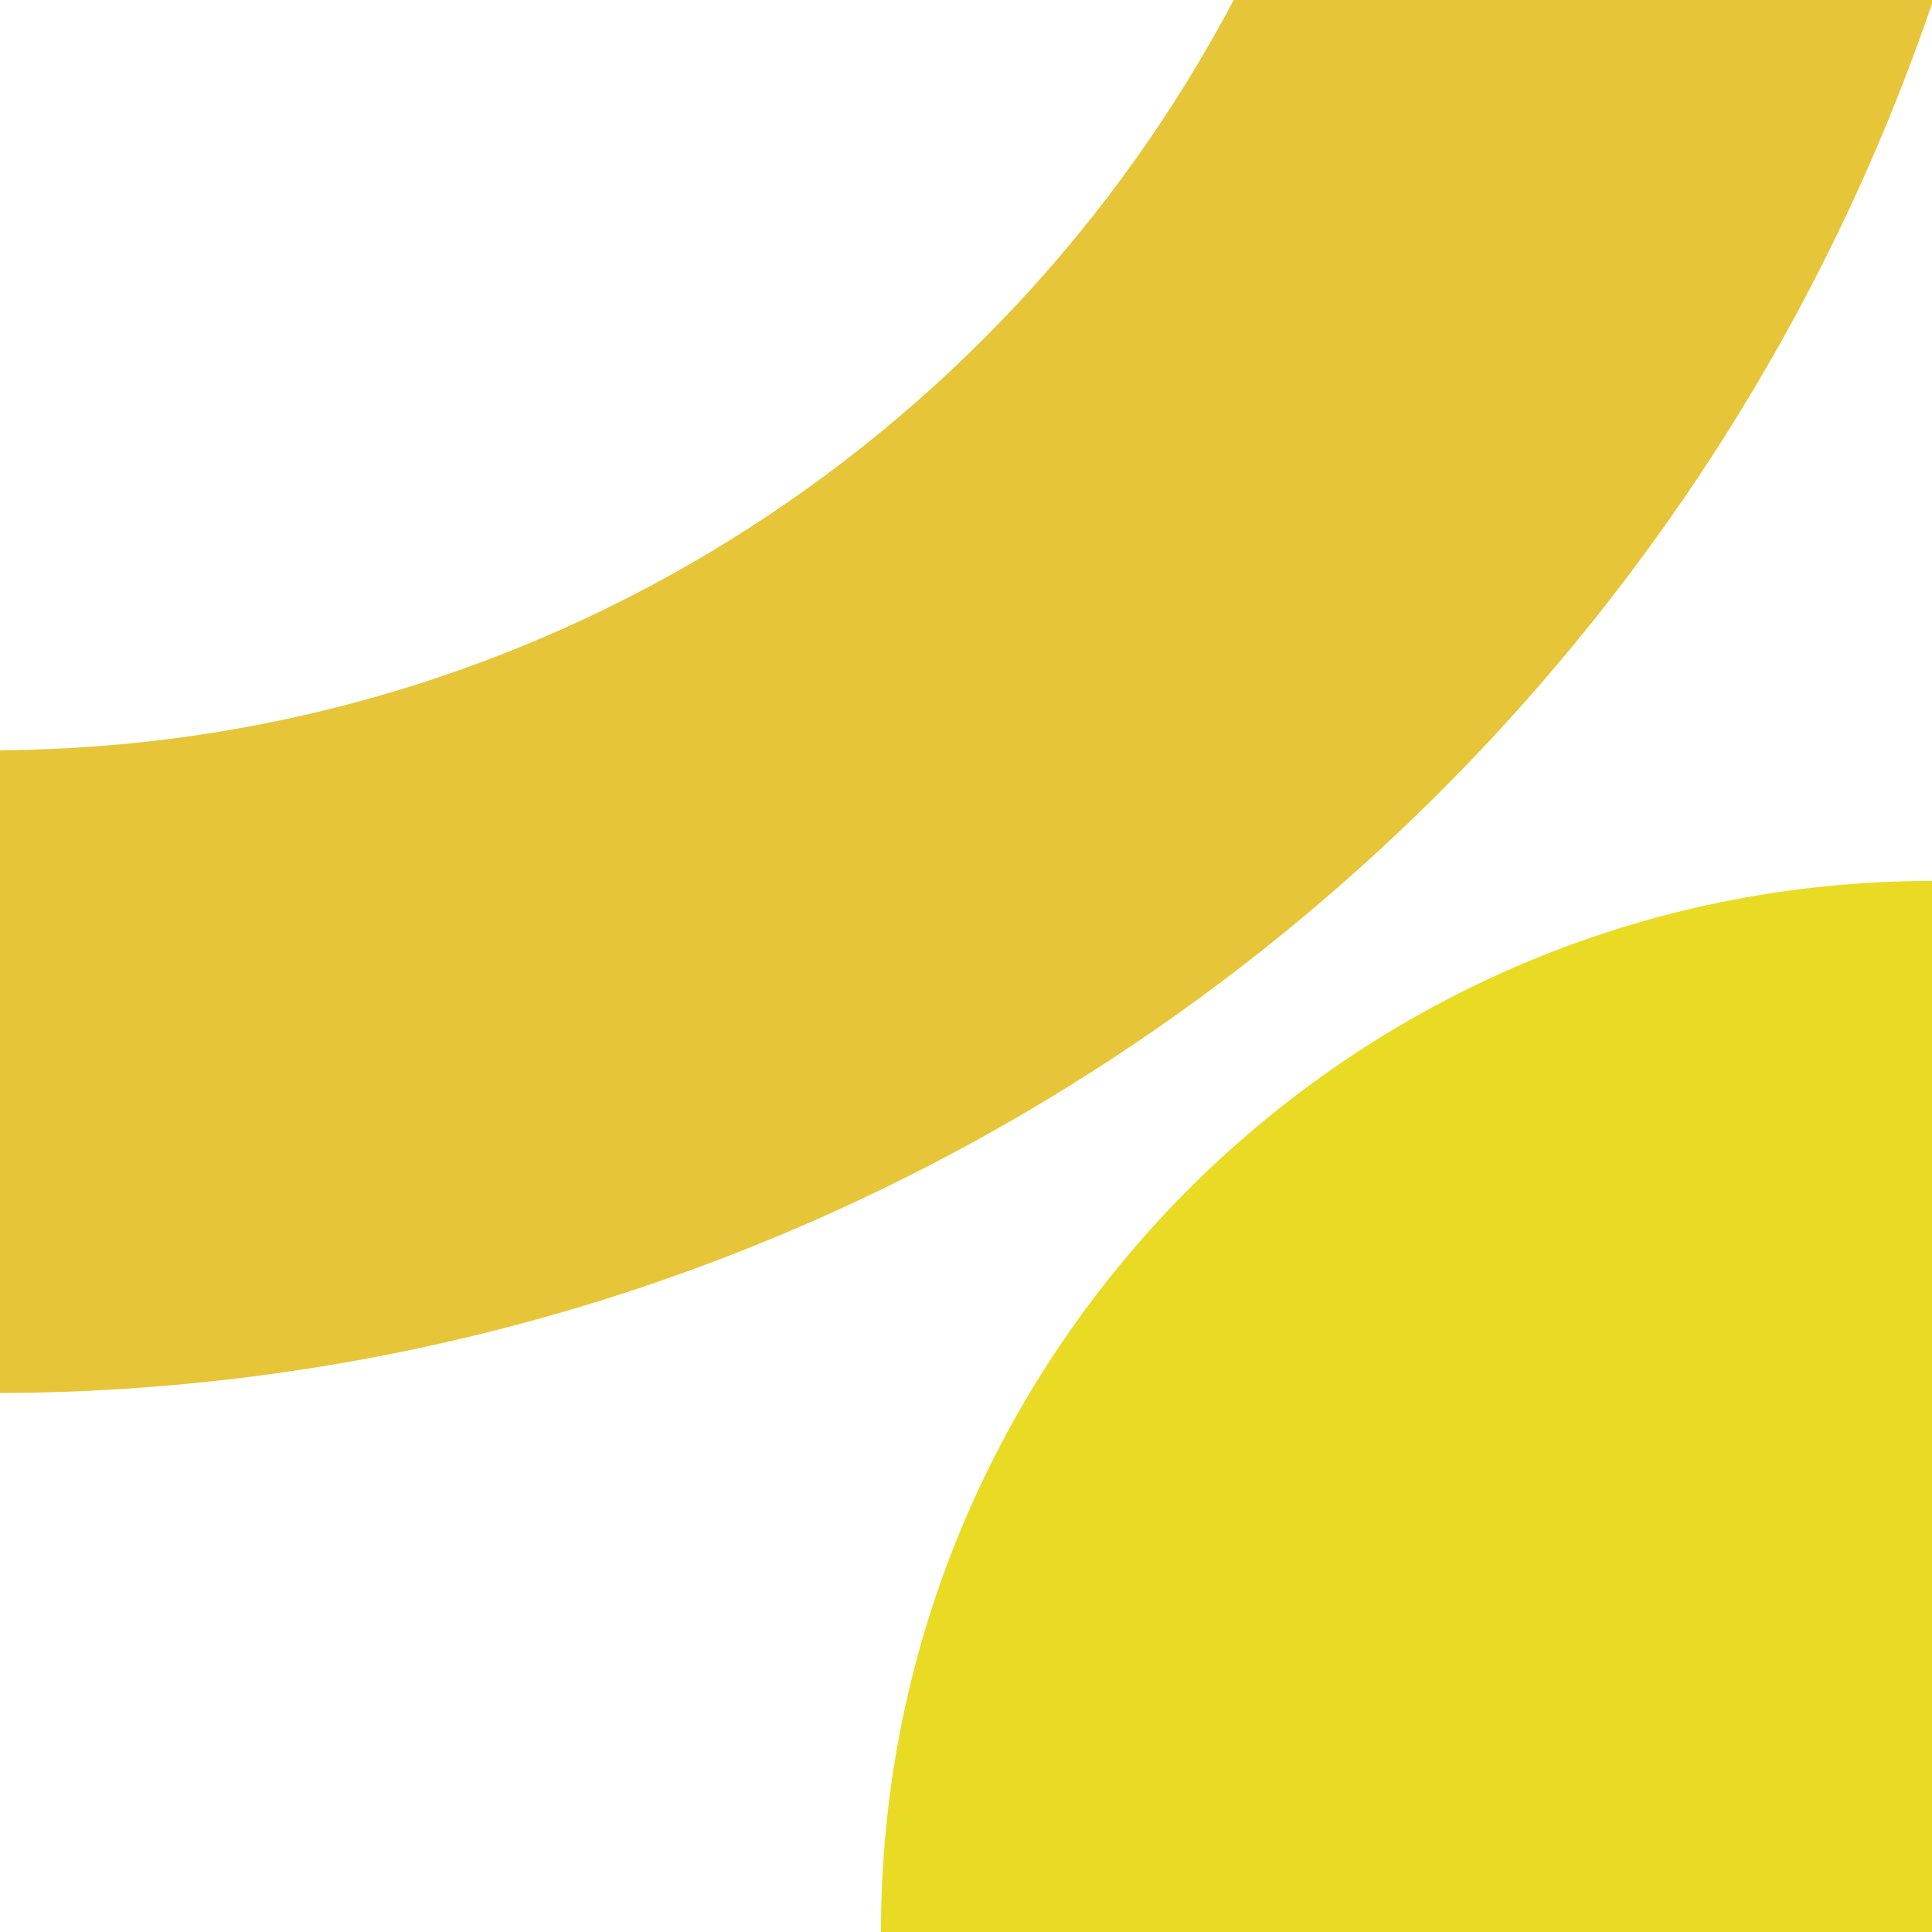
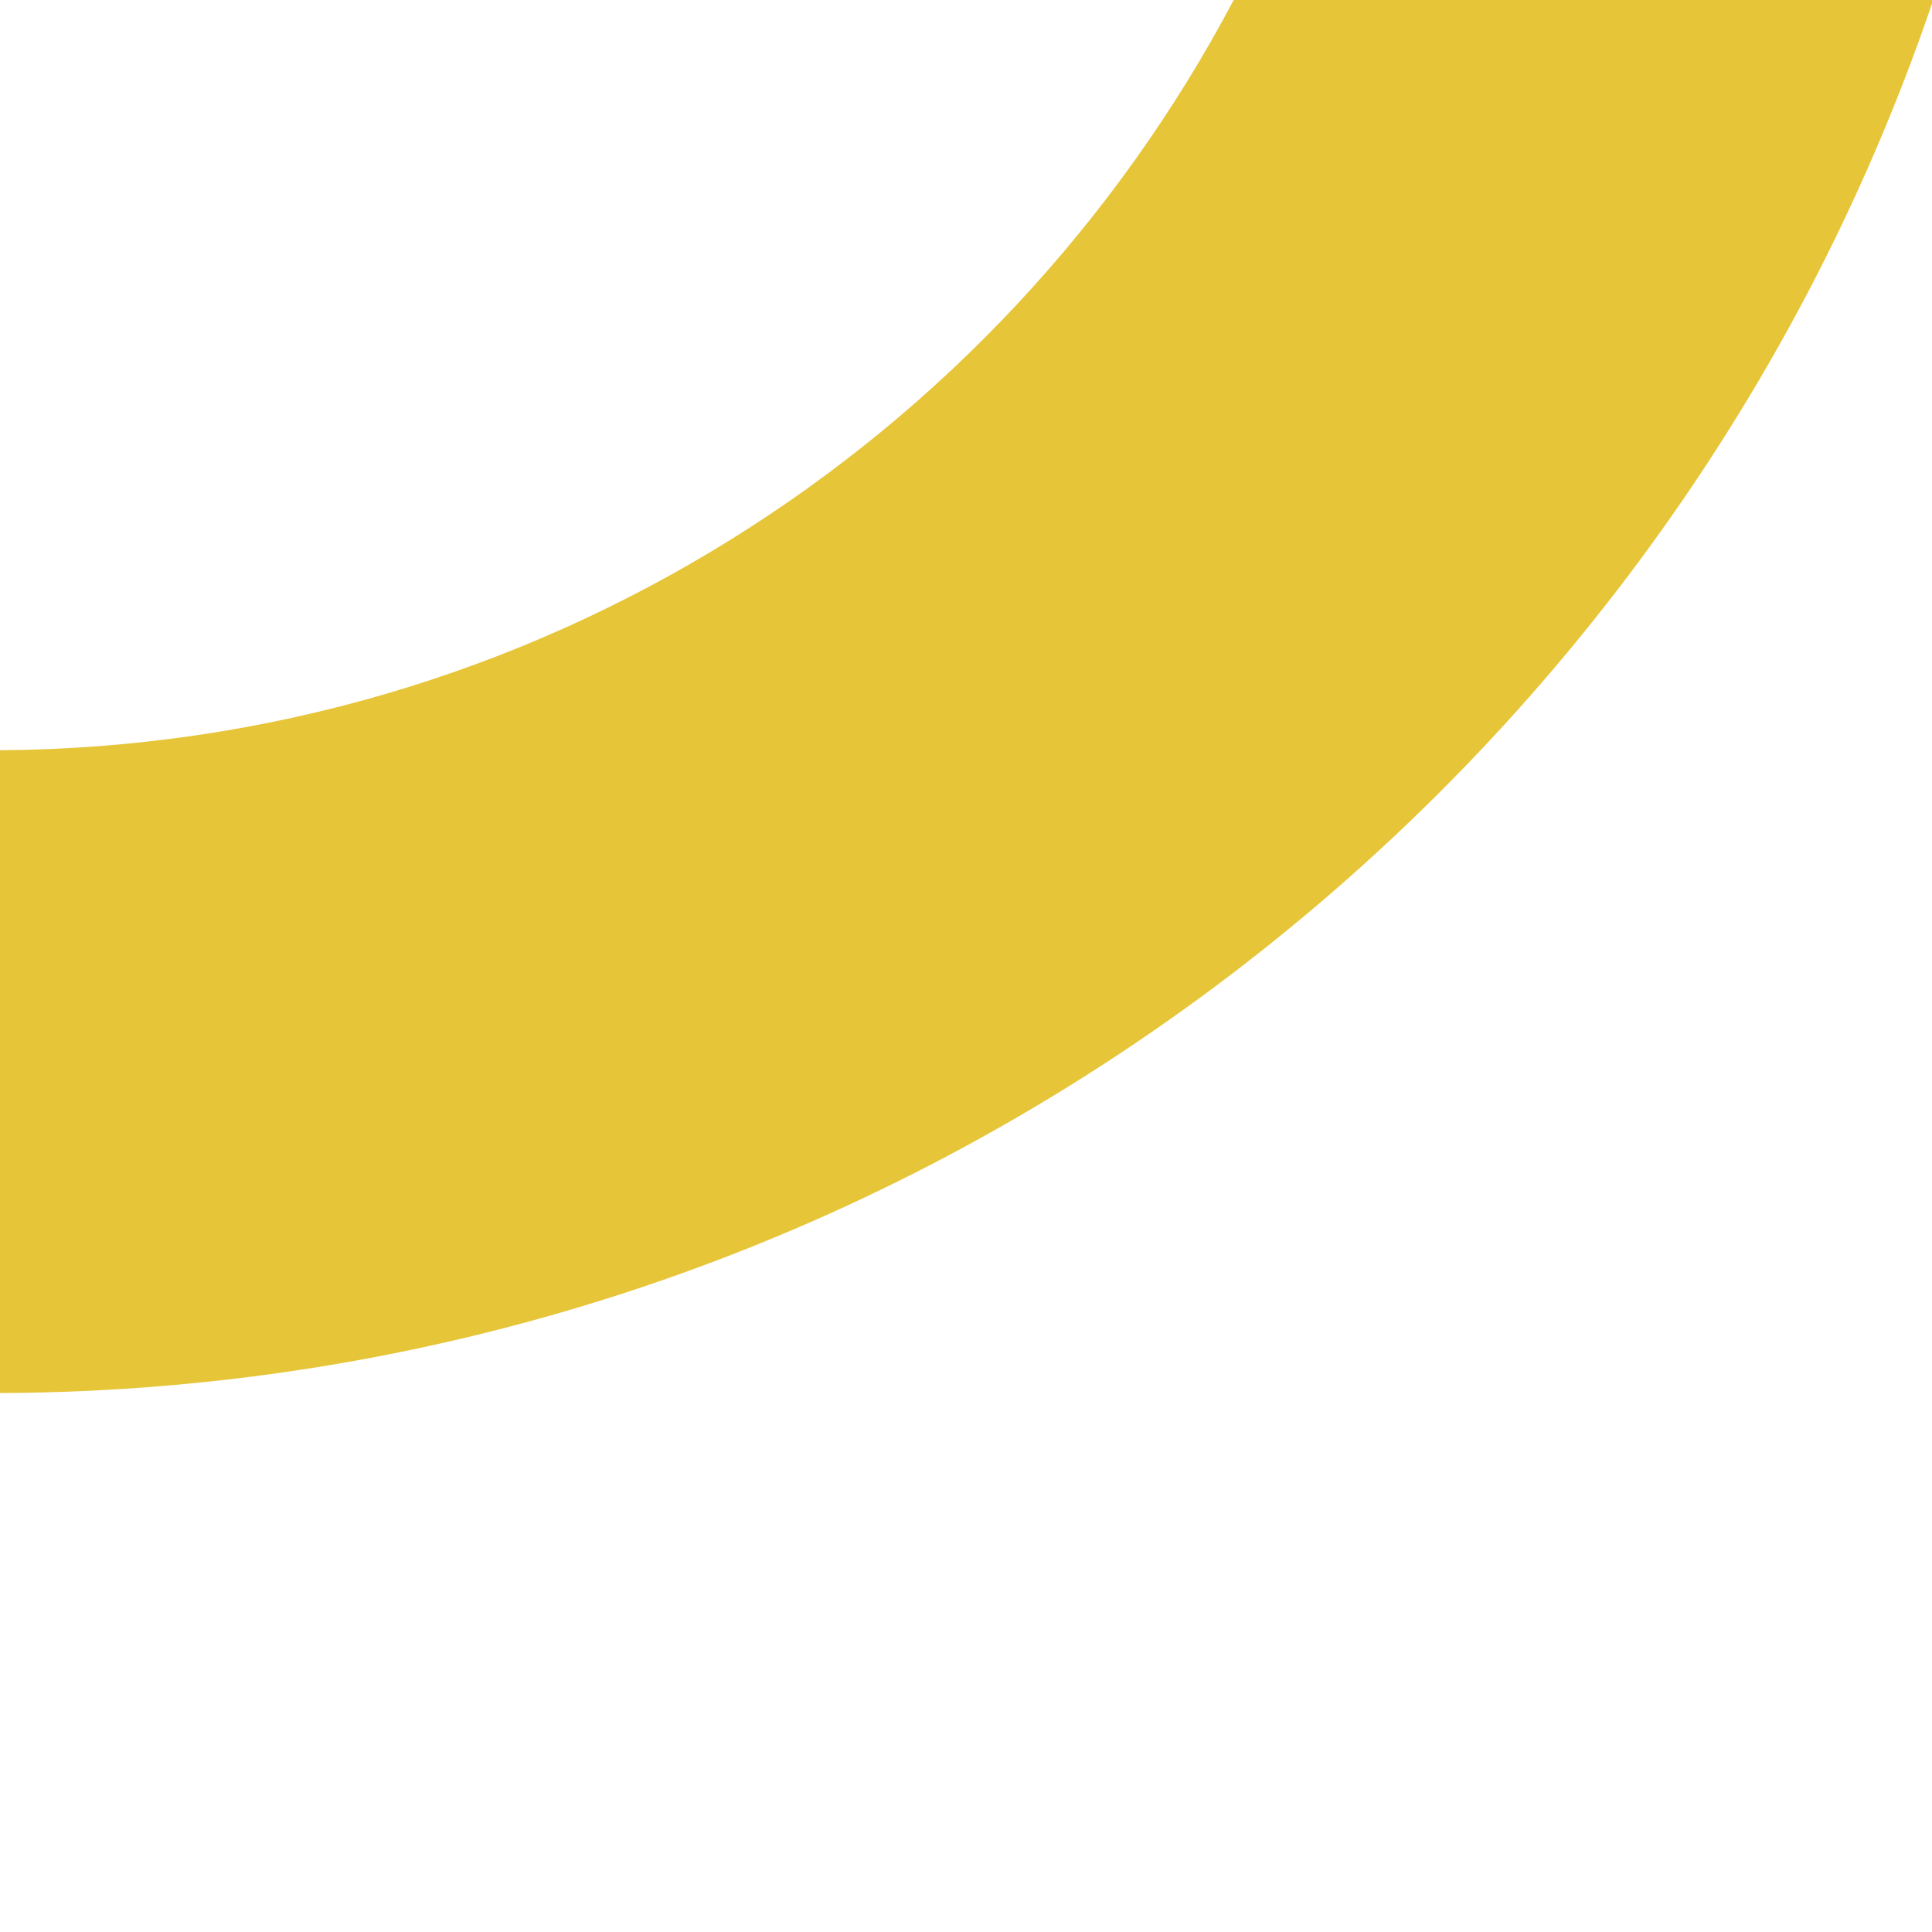
<svg xmlns="http://www.w3.org/2000/svg" version="1.1" id="Calque_1" x="0px" y="0px" viewBox="0 0 107.9 107.9" style="enable-background:new 0 0 107.9 107.9;" xml:space="preserve">
  <style type="text/css">
	.st0{fill:#E7C538;}
	.st1{fill:#E9DB23;}
</style>
  <g>
    <g>
      <g>
        <path class="st0" d="M107.9,0c0,0.1,0,0.1,0,0.2C92.6,45.1,50,77.6,0,77.8V41.9C29.9,41.7,55.8,24.8,68.9,0H107.9z" />
      </g>
    </g>
-     <path class="st1" d="M107.9,49.2c-32.4,0-58.7,26.3-58.7,58.7h58.7V49.2z" />
  </g>
</svg>